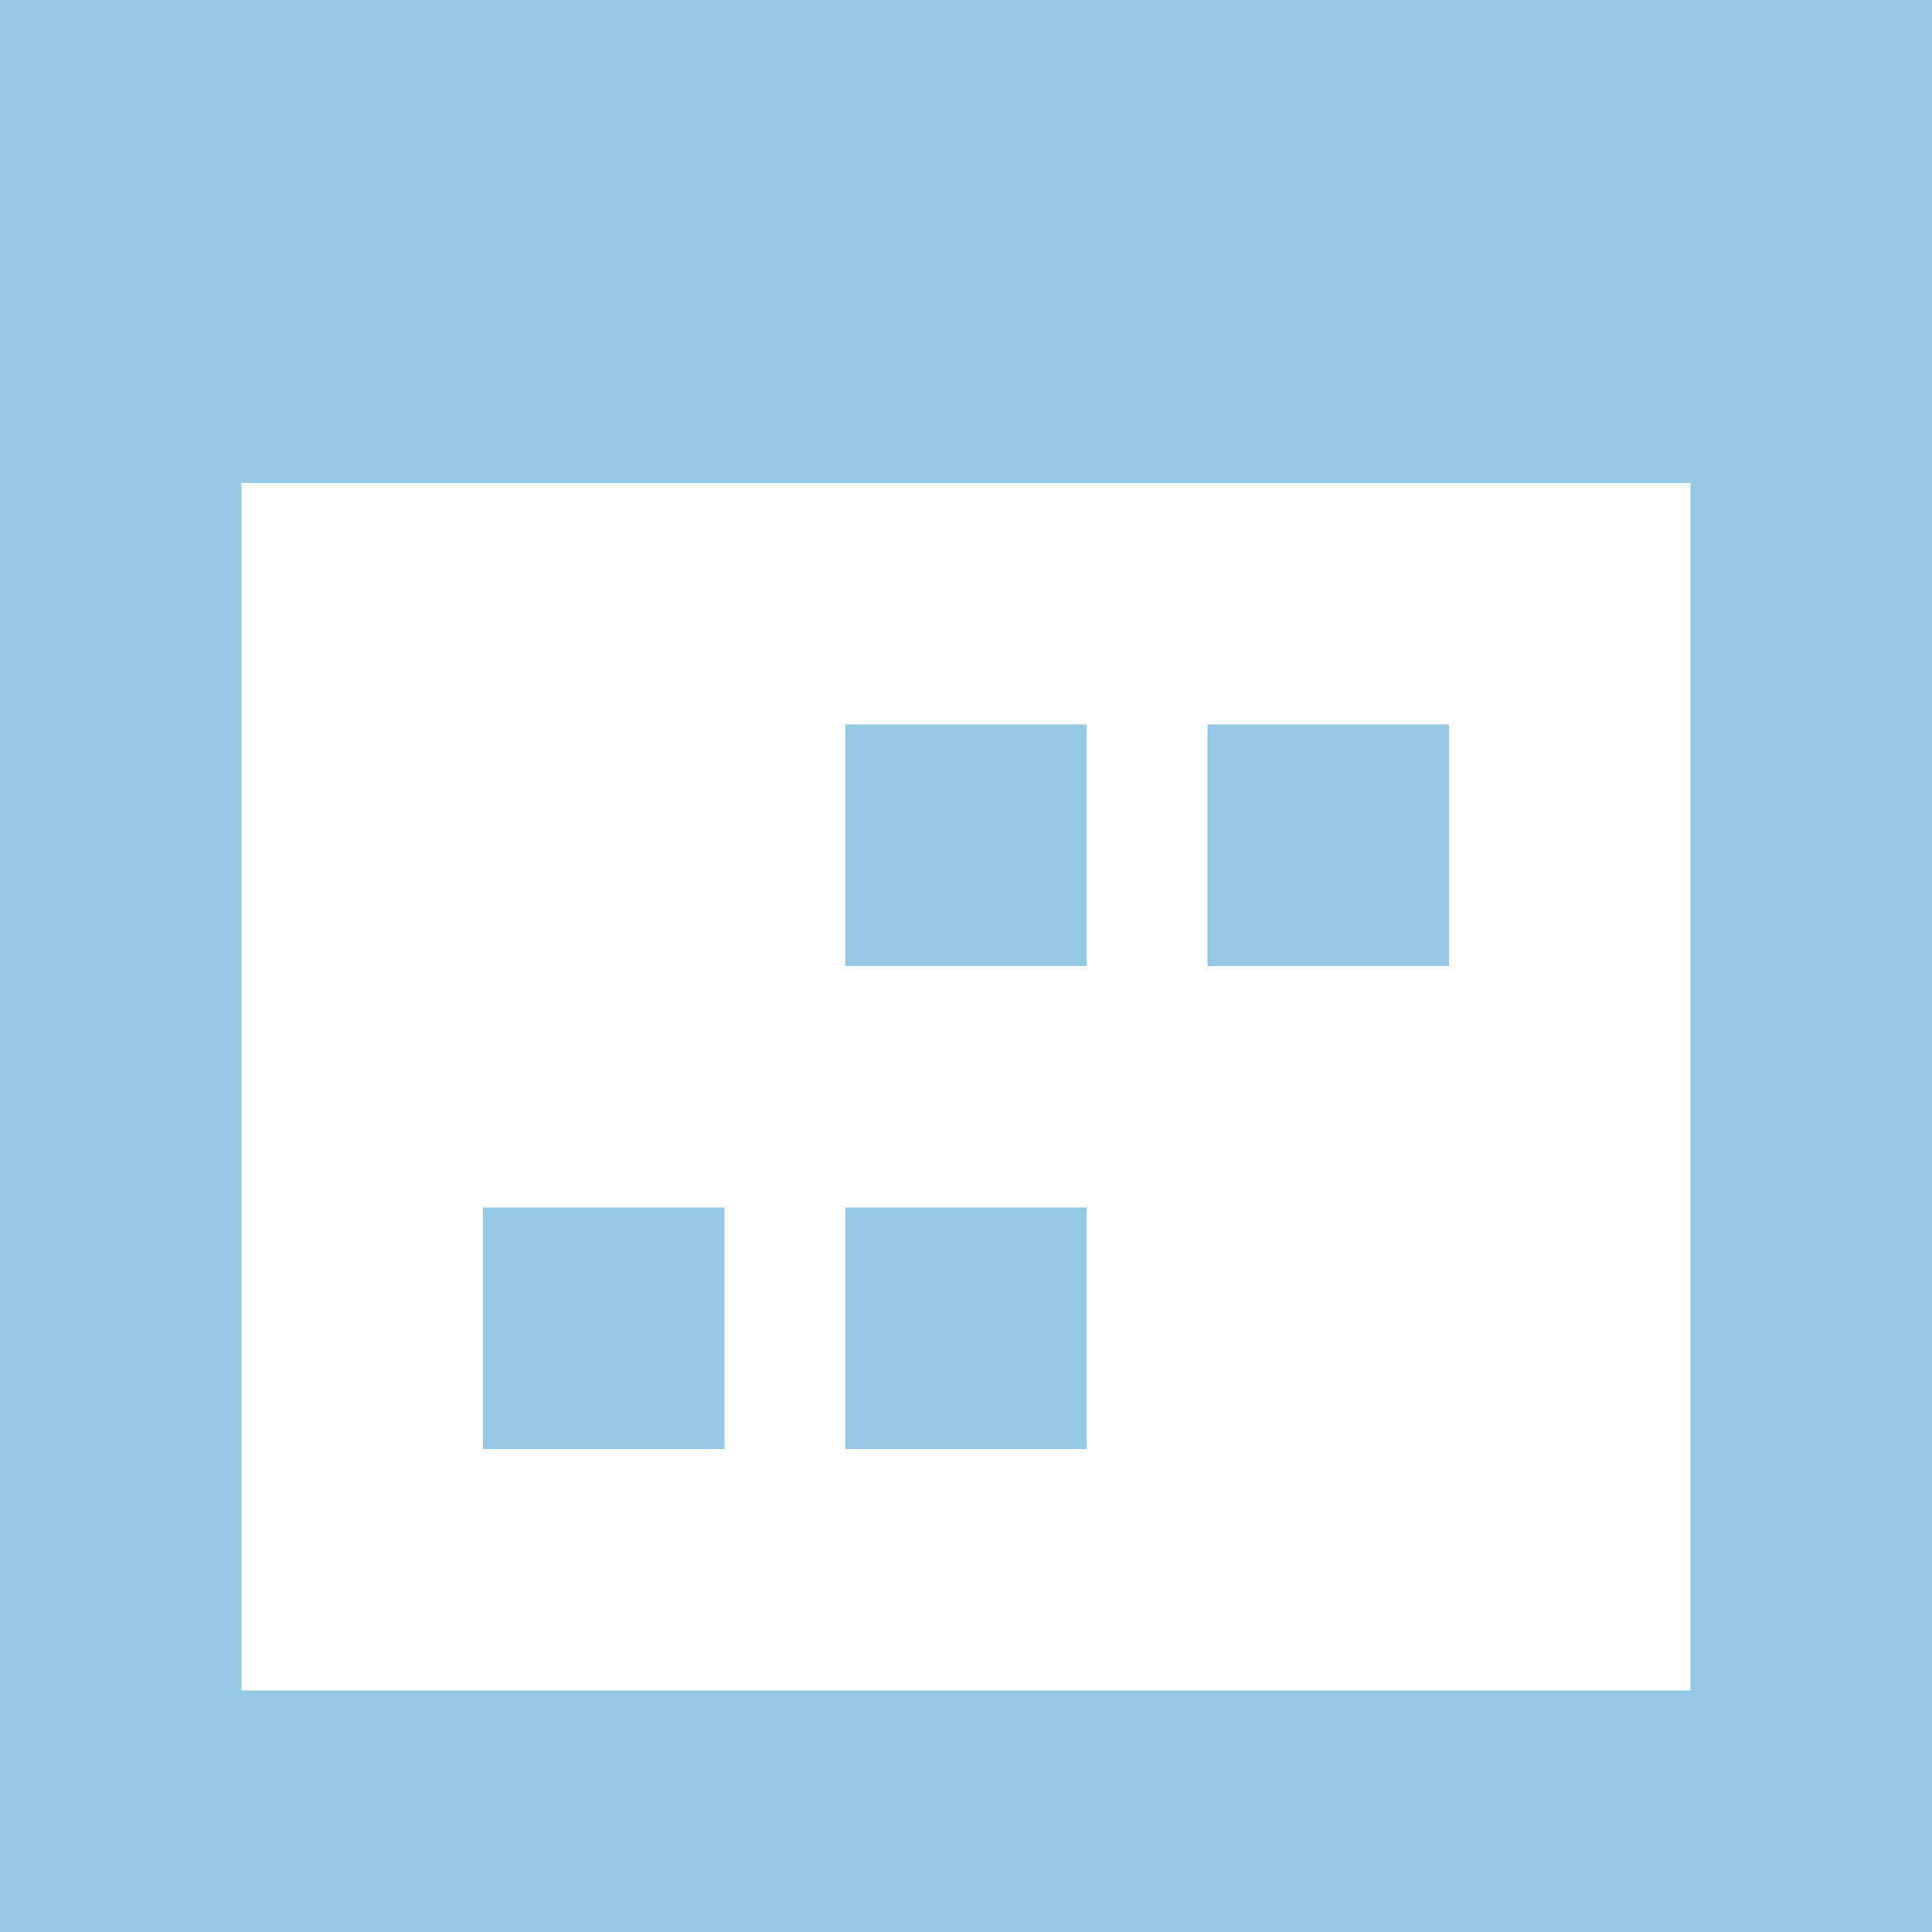
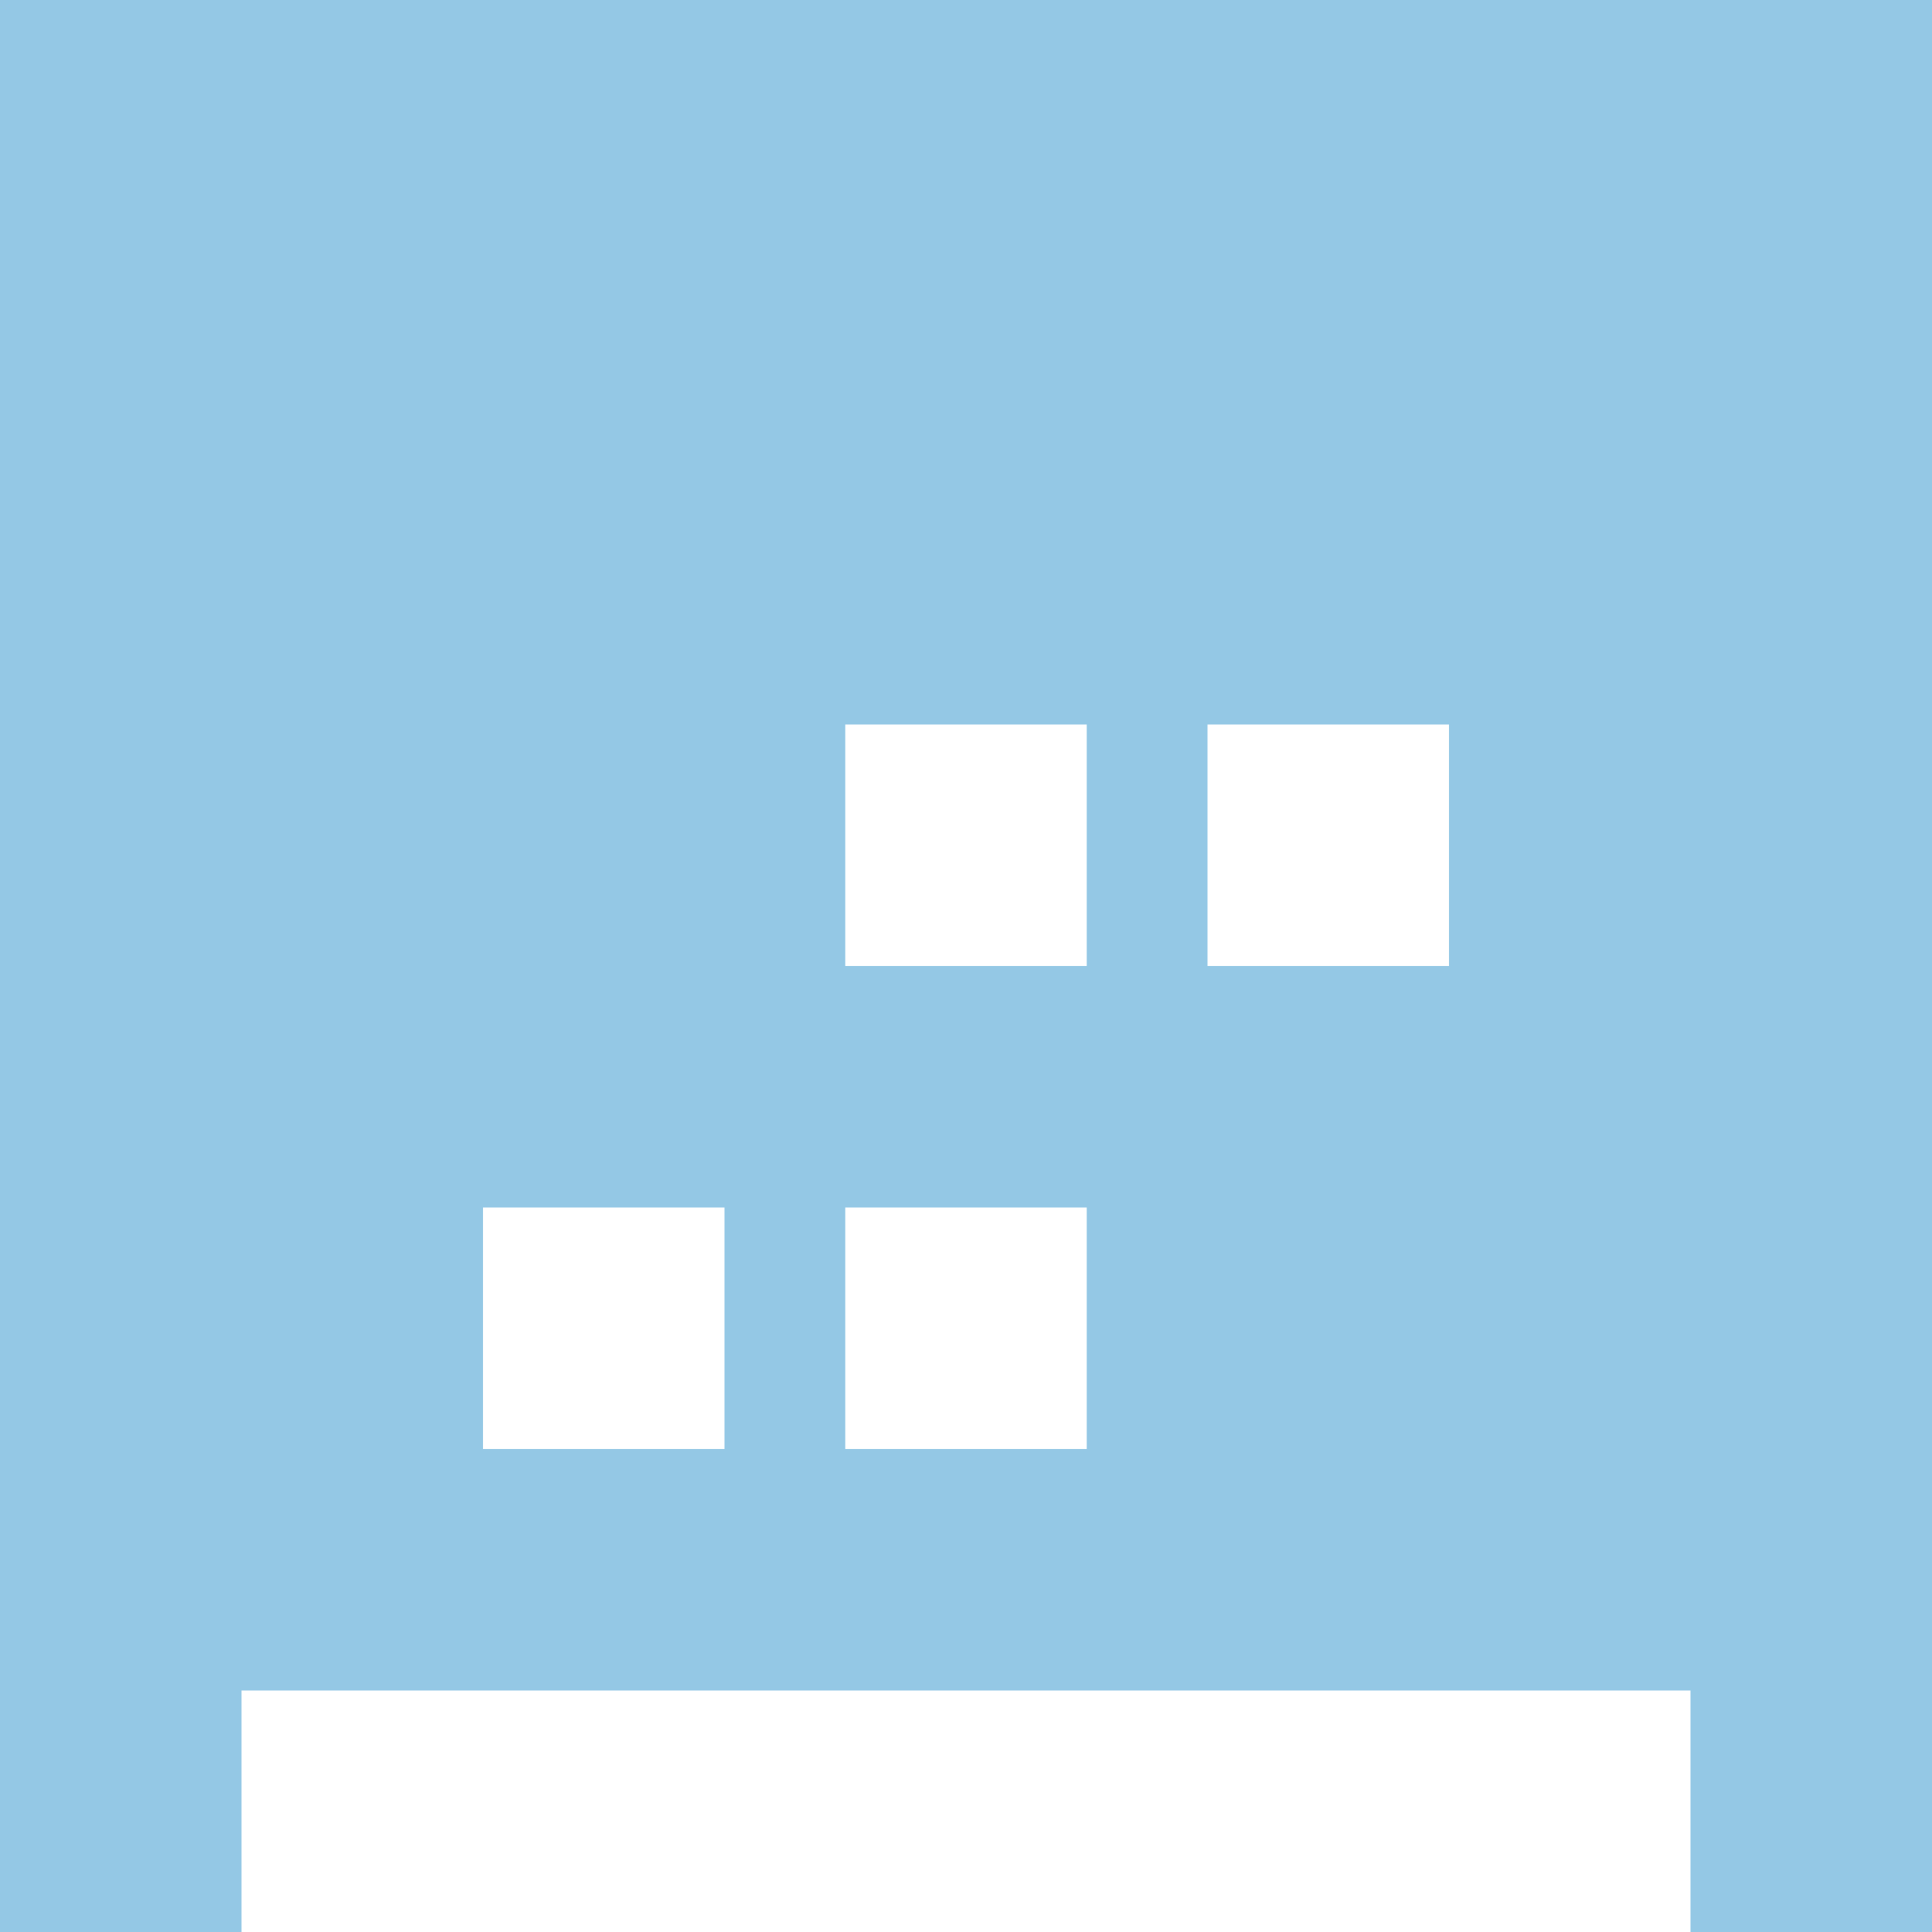
<svg xmlns="http://www.w3.org/2000/svg" version="1.1" id="Layer_1" x="0px" y="0px" viewBox="0 0 800 800" style="enable-background:new 0 0 800 800;" xml:space="preserve">
  <style type="text/css">
	.st0{fill-rule:evenodd;clip-rule:evenodd;fill:#94C8E5;}
</style>
-   <path class="st0" d="M0,800h800V0H0V800z M100,700V200h600v500H100z M350,400h100V300H350V400z M500,400h100V300H500V400z M200,600  h100V500H200V600z M350,600h100V500H350V600z" />
+   <path class="st0" d="M0,800h800V0H0V800z M100,700h600v500H100z M350,400h100V300H350V400z M500,400h100V300H500V400z M200,600  h100V500H200V600z M350,600h100V500H350V600z" />
</svg>